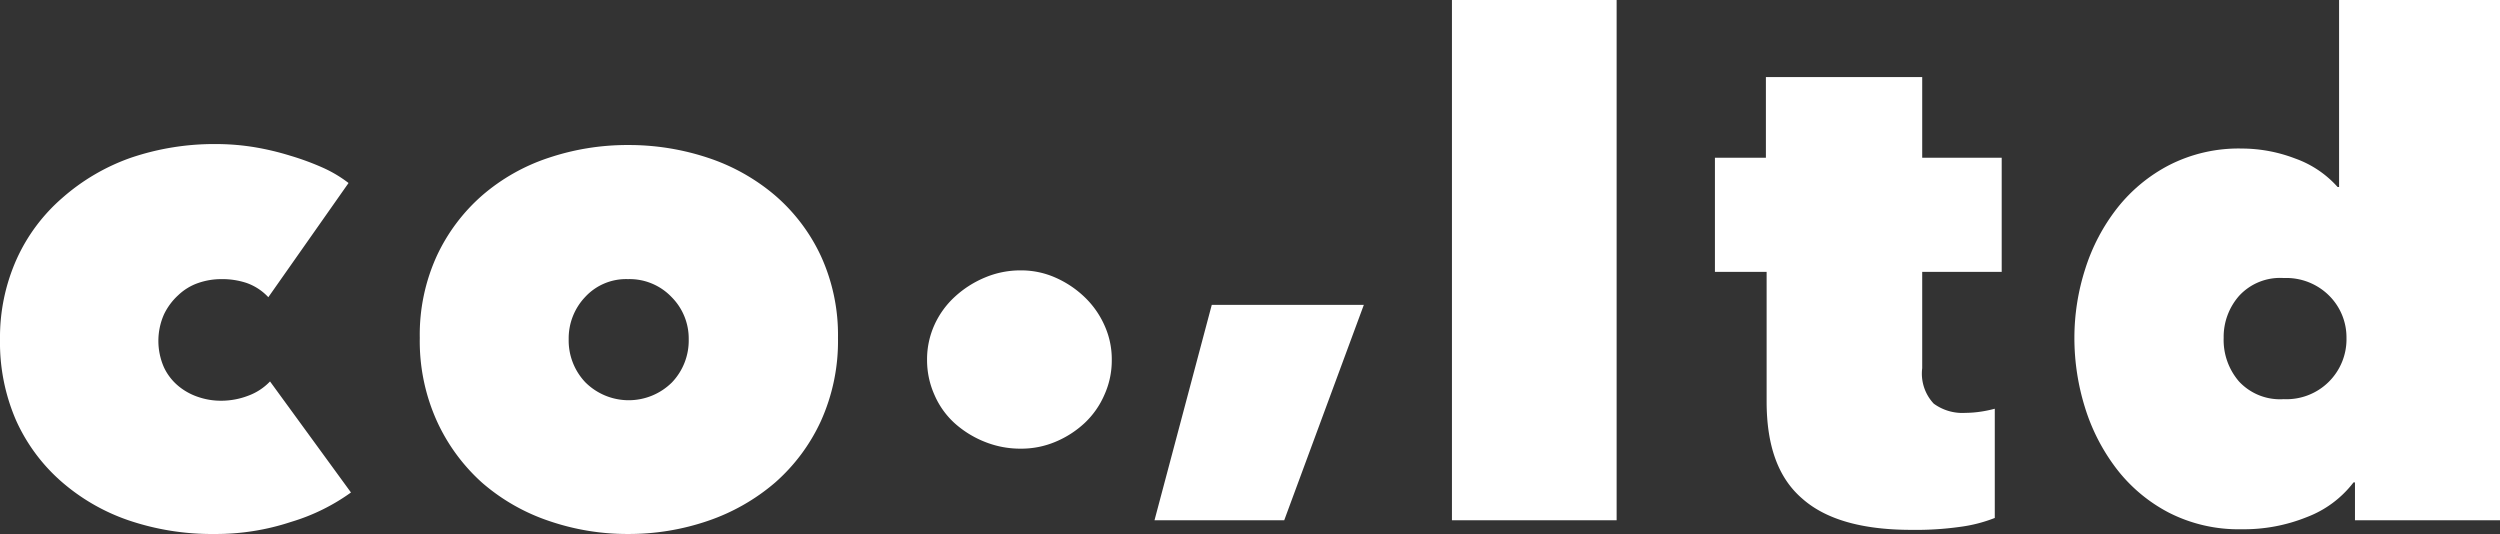
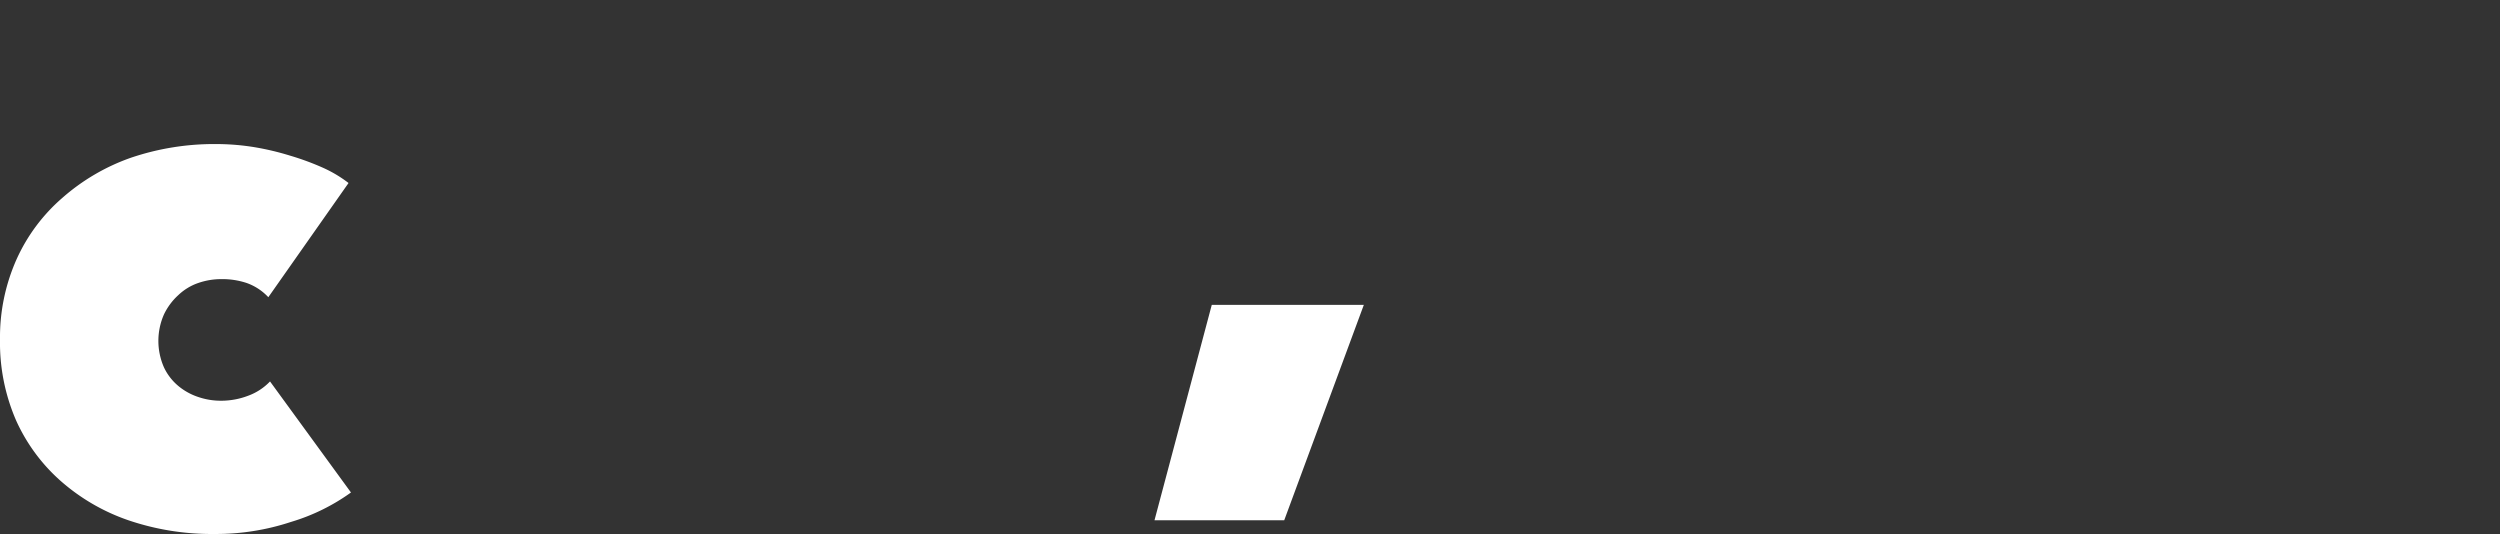
<svg xmlns="http://www.w3.org/2000/svg" viewBox="0 0 206 44" width="206" height="44">
  <rect x="0" y="0" width="206" height="44" fill="#333333" stroke="none" />
  <defs>
    <style>.cls-1{fill:#fff;}</style>
  </defs>
  <g id="レイヤー_2" data-name="レイヤー 2">
    <g id="レイヤー_1-2" data-name="レイヤー 1">
      <path class="cls-1" d="M17.65,44a21.31,21.31,0,0,1-7.07-1.13A16.58,16.58,0,0,1,5,39.63a14.7,14.7,0,0,1-3.68-5A16.1,16.1,0,0,1,0,28a15.8,15.8,0,0,1,1.35-6.6,14.64,14.64,0,0,1,3.77-5.08A17.14,17.14,0,0,1,10.78,13a21.38,21.38,0,0,1,7-1.13,19.73,19.73,0,0,1,3.14.25,22.46,22.46,0,0,1,3,.71,21.89,21.89,0,0,1,2.71,1,10.5,10.5,0,0,1,2.09,1.25l-6.61,9.41a4.49,4.49,0,0,0-1.81-1.18A6.38,6.38,0,0,0,18.22,23a5.77,5.77,0,0,0-1.89.32,4.52,4.52,0,0,0-1.64,1,5.16,5.16,0,0,0-1.18,1.59,5.4,5.4,0,0,0,0,4.36,4.47,4.47,0,0,0,1.18,1.53,5.05,5.05,0,0,0,1.64.91,5.76,5.76,0,0,0,1.89.31,6.23,6.23,0,0,0,2.25-.42,4.72,4.72,0,0,0,1.78-1.17l6.67,9.15A16.5,16.5,0,0,1,24,43,19.69,19.69,0,0,1,17.65,44Z" />
-       <path class="cls-1" d="M69.05,27.84a16,16,0,0,1-1.41,6.86,15.18,15.18,0,0,1-3.79,5.08,16.8,16.8,0,0,1-5.52,3.14A20.1,20.1,0,0,1,51.74,44a19.86,19.86,0,0,1-6.52-1.08,16.36,16.36,0,0,1-5.49-3.14A15.4,15.4,0,0,1,36,34.7a16,16,0,0,1-1.41-6.86A15.61,15.61,0,0,1,36,21.07a15.06,15.06,0,0,1,3.77-5A16.09,16.09,0,0,1,45.22,13a20.38,20.38,0,0,1,6.52-1.05A20.63,20.63,0,0,1,58.33,13a16.51,16.51,0,0,1,5.52,3.09,14.85,14.85,0,0,1,3.79,5A15.61,15.61,0,0,1,69.05,27.84ZM51.74,23a4.58,4.58,0,0,0-3.53,1.48,4.94,4.94,0,0,0-1.35,3.46,5,5,0,0,0,1.38,3.57,5.06,5.06,0,0,0,7.13,0,5,5,0,0,0,1.38-3.57,4.83,4.83,0,0,0-1.41-3.46A4.78,4.78,0,0,0,51.74,23Z" />
-       <path class="cls-1" d="M76.39,29.65a6.88,6.88,0,0,1,.6-2.86,7.13,7.13,0,0,1,1.67-2.32,8.45,8.45,0,0,1,2.47-1.59,7.49,7.49,0,0,1,3-.6,6.94,6.94,0,0,1,2.85.6,8.27,8.27,0,0,1,2.38,1.59A7.35,7.35,0,0,1,91,26.79a6.74,6.74,0,0,1,.61,2.86A6.87,6.87,0,0,1,91,32.54a7,7,0,0,1-1.64,2.33,8.09,8.09,0,0,1-2.38,1.53,7.25,7.25,0,0,1-2.85.57,7.84,7.84,0,0,1-3-.57,8.29,8.29,0,0,1-2.47-1.53A6.77,6.77,0,0,1,77,32.54,7,7,0,0,1,76.39,29.65Z" />
      <path class="cls-1" d="M95.13,42.87l4.72-17.75h12.53l-6.56,17.75Z" />
-       <path class="cls-1" d="M119.64,0h13.57V42.87H119.64Z" />
-       <path class="cls-1" d="M157.5,43.66q-6.1,0-9-2.58c-2-1.72-2.93-4.39-2.93-8V22.4h-4.26V13h4.2V6.35h12.88V13h6.55V22.4h-6.55v7.94a3.61,3.61,0,0,0,.95,2.92,4,4,0,0,0,2.61.76,8.94,8.94,0,0,0,1.33-.11,10.39,10.39,0,0,0,1.09-.23v9a12.13,12.13,0,0,1-2.91.74A26,26,0,0,1,157.5,43.66Z" />
-       <path class="cls-1" d="M170.93,27.84a18.56,18.56,0,0,1,.89-5.67,15.87,15.87,0,0,1,2.62-5,13.18,13.18,0,0,1,4.31-3.57,12.59,12.59,0,0,1,6-1.36,12.33,12.33,0,0,1,4.37.82,8.49,8.49,0,0,1,3.5,2.35h.12V0H206V42.87H194.05V39.75h-.12a8.73,8.73,0,0,1-3.85,2.86,13.83,13.83,0,0,1-5.35,1,12.62,12.62,0,0,1-6-1.36,13,13,0,0,1-4.31-3.6,16.12,16.12,0,0,1-2.62-5.08A19.26,19.26,0,0,1,170.93,27.84Zm12.3,0a5.23,5.23,0,0,0,1.27,3.6,4.61,4.61,0,0,0,3.68,1.45,4.94,4.94,0,0,0,5.17-5.05,4.85,4.85,0,0,0-1.41-3.46,5,5,0,0,0-3.76-1.47,4.58,4.58,0,0,0-3.68,1.47A5.12,5.12,0,0,0,183.23,27.84Z" />
    </g>
  </g>
</svg>